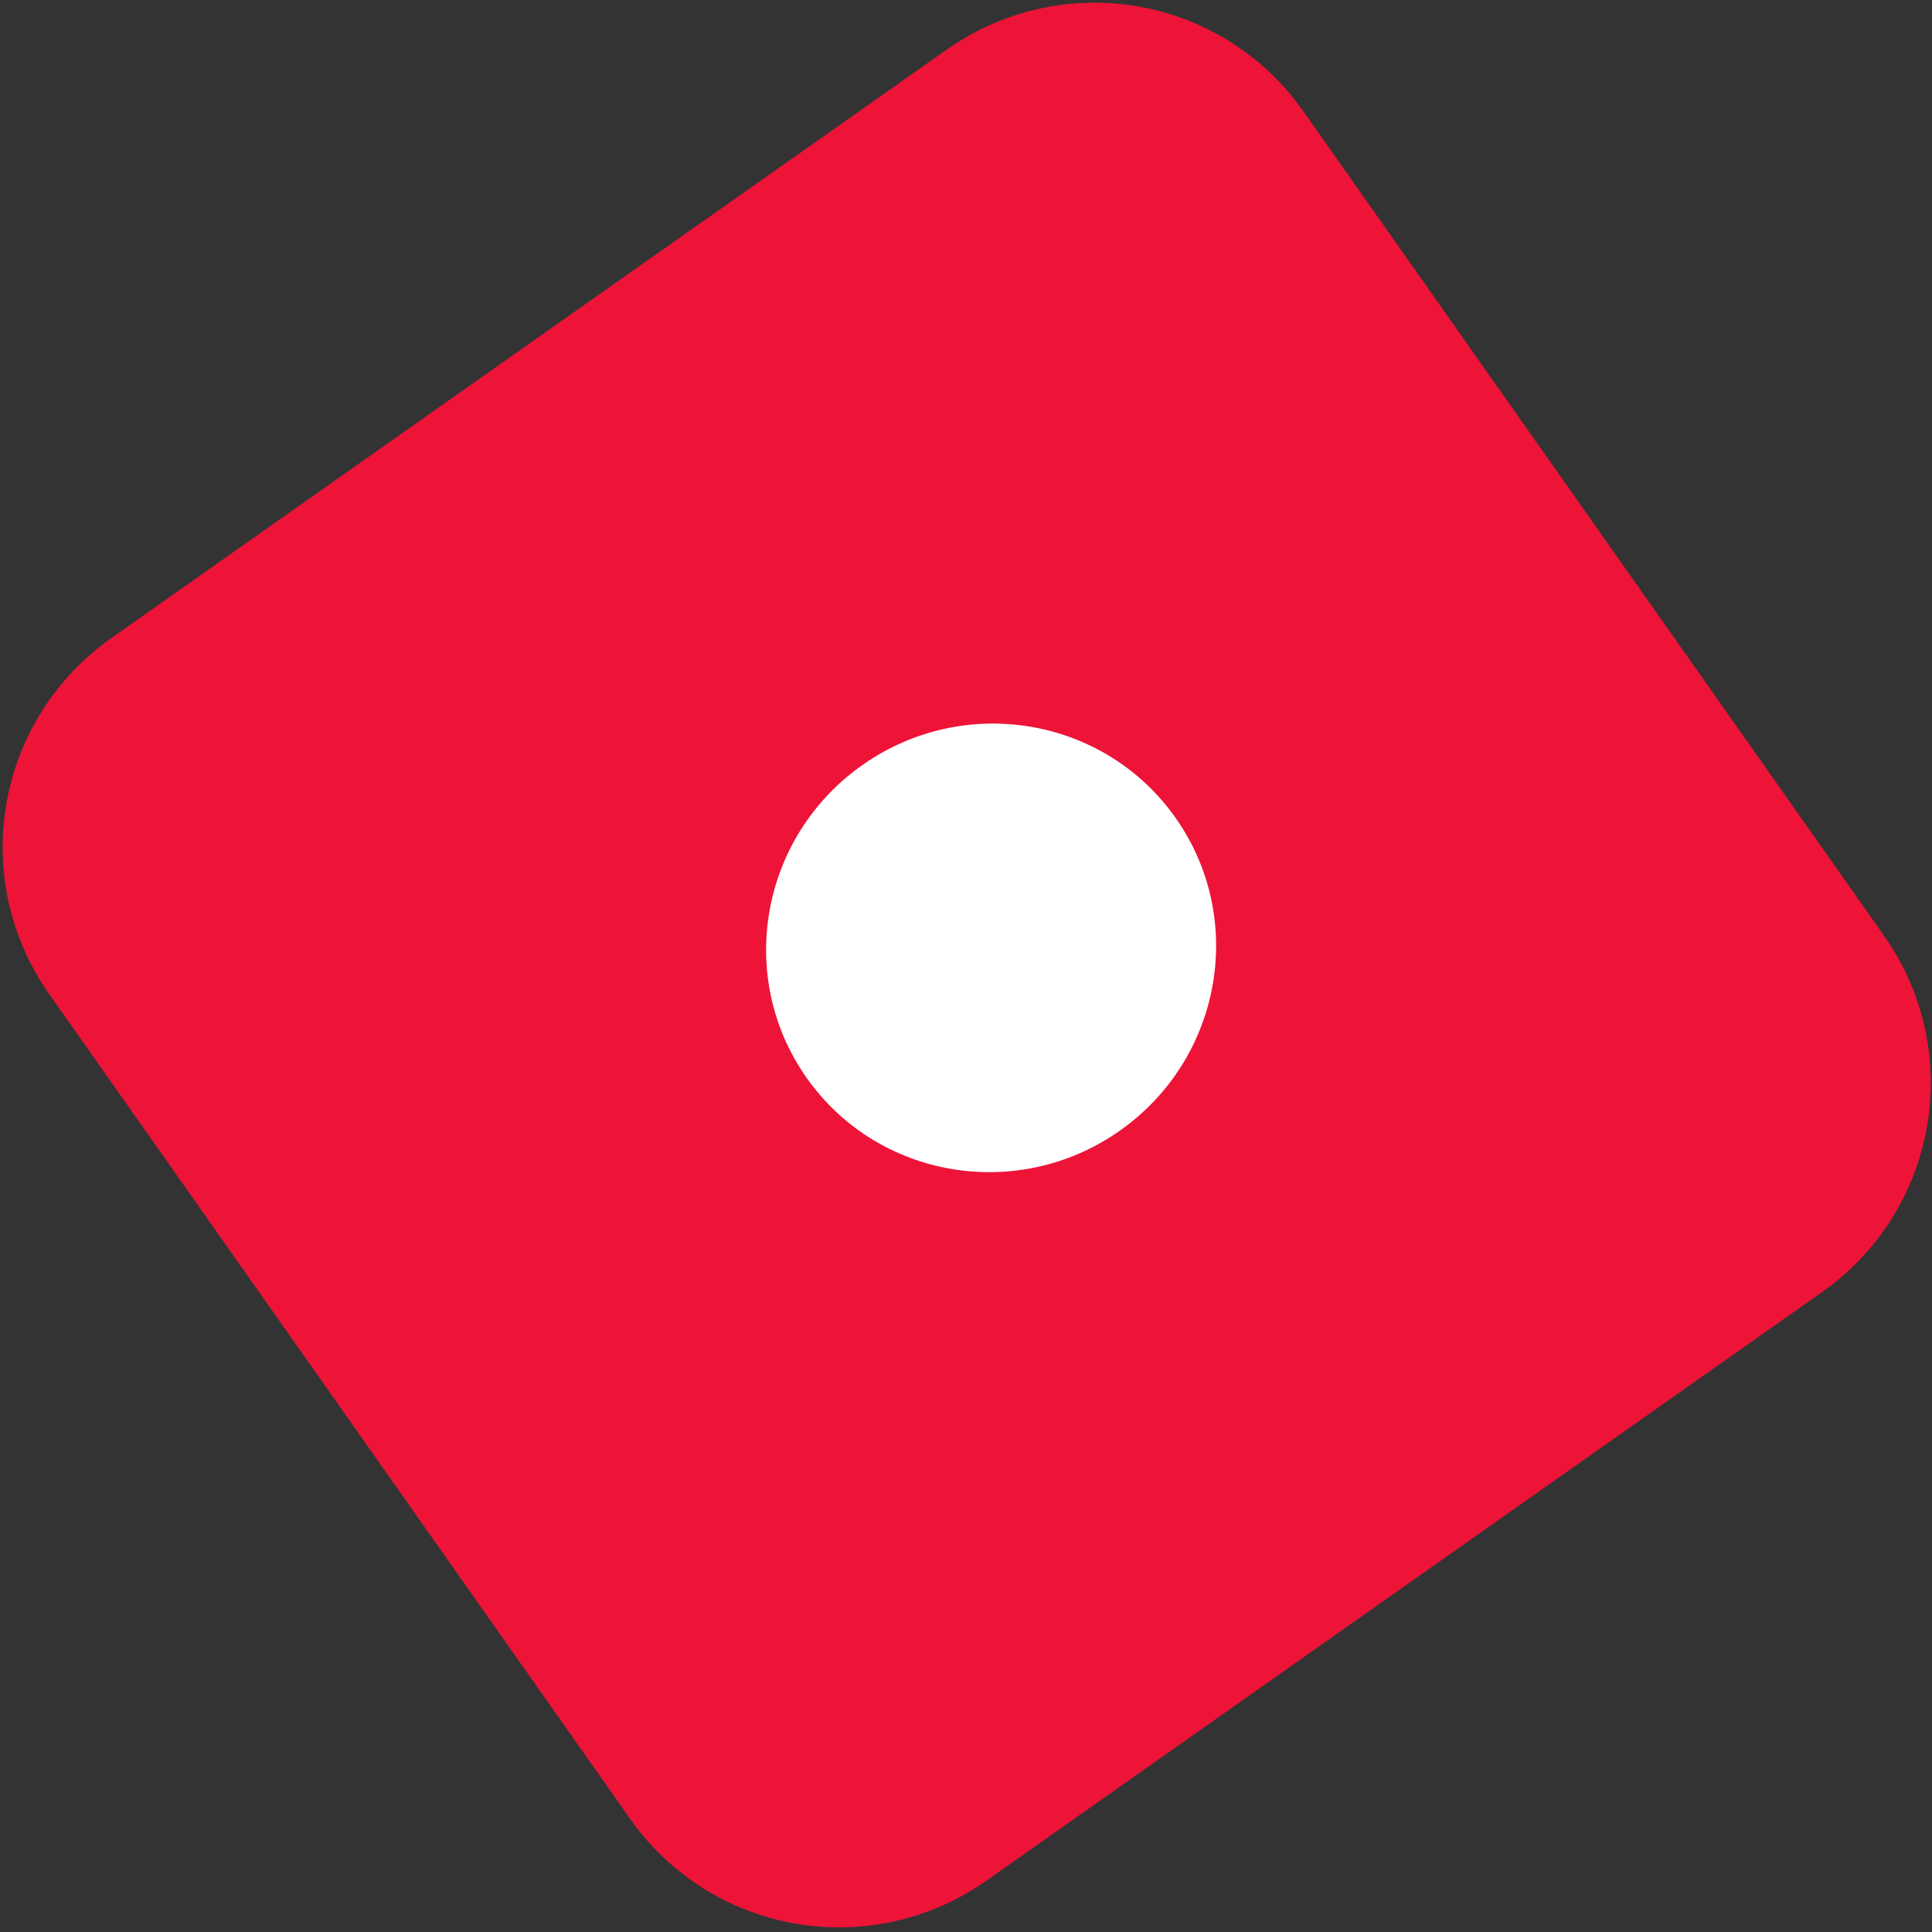
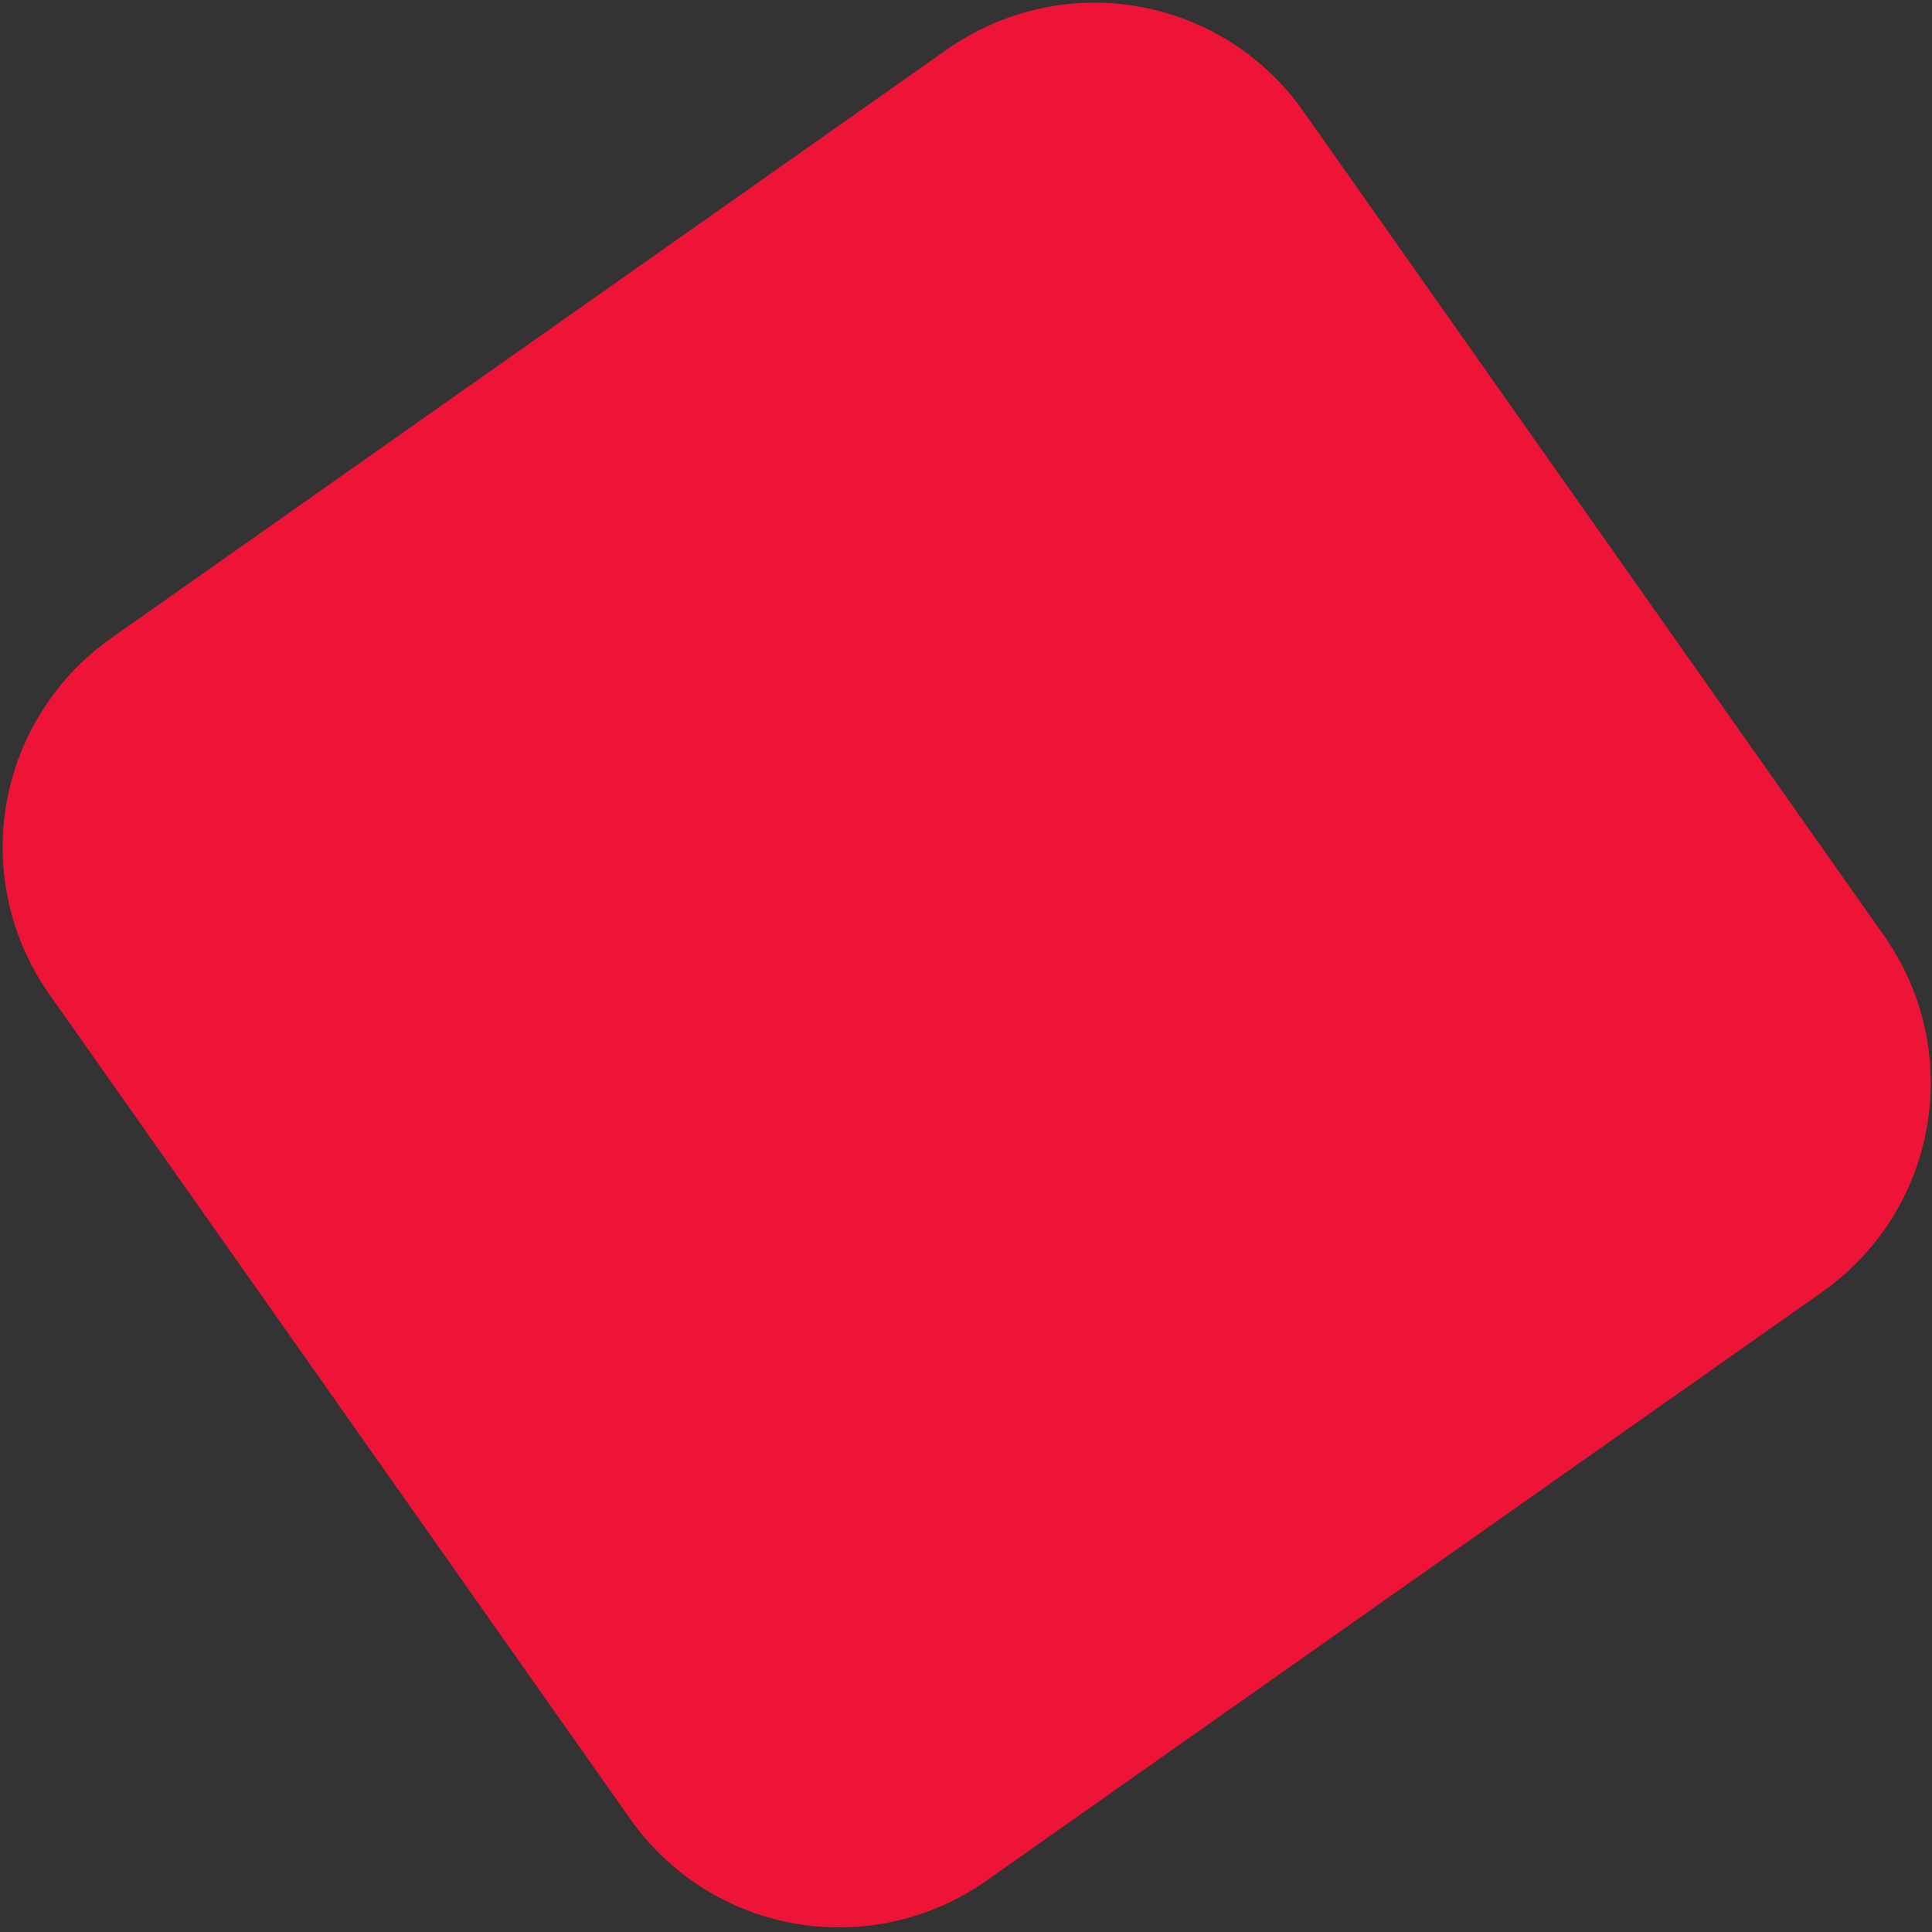
<svg xmlns="http://www.w3.org/2000/svg" width="395" height="395" viewBox="0 0 395 395" fill="none">
  <rect x="0" y="0" width="395" height="395" fill="#333333" stroke="none" />
  <path d="M385.243 191.375L266.405 22.662C258.435 11.347 246.289 3.667 232.64 1.312C218.99 -1.043 204.954 2.118 193.62 10.102L22.735 130.469C11.401 138.452 3.697 150.604 1.318 164.249C-1.061 177.895 2.08 191.918 10.05 203.232L128.888 371.946C136.858 383.26 149.004 390.94 162.654 393.296C176.303 395.651 190.339 392.489 201.673 384.506L372.558 264.139C383.892 256.155 391.596 244.004 393.975 230.358C396.354 216.712 393.213 202.69 385.243 191.375Z" fill="#ED1438" />
-   <path d="M228.957 231.163C208.125 245.837 179.453 241.004 164.912 220.361C150.372 199.719 155.477 171.093 176.309 156.42C197.142 141.746 225.818 146.585 240.354 167.222C254.895 187.864 249.789 216.49 228.957 231.163Z" fill="white" />
</svg>